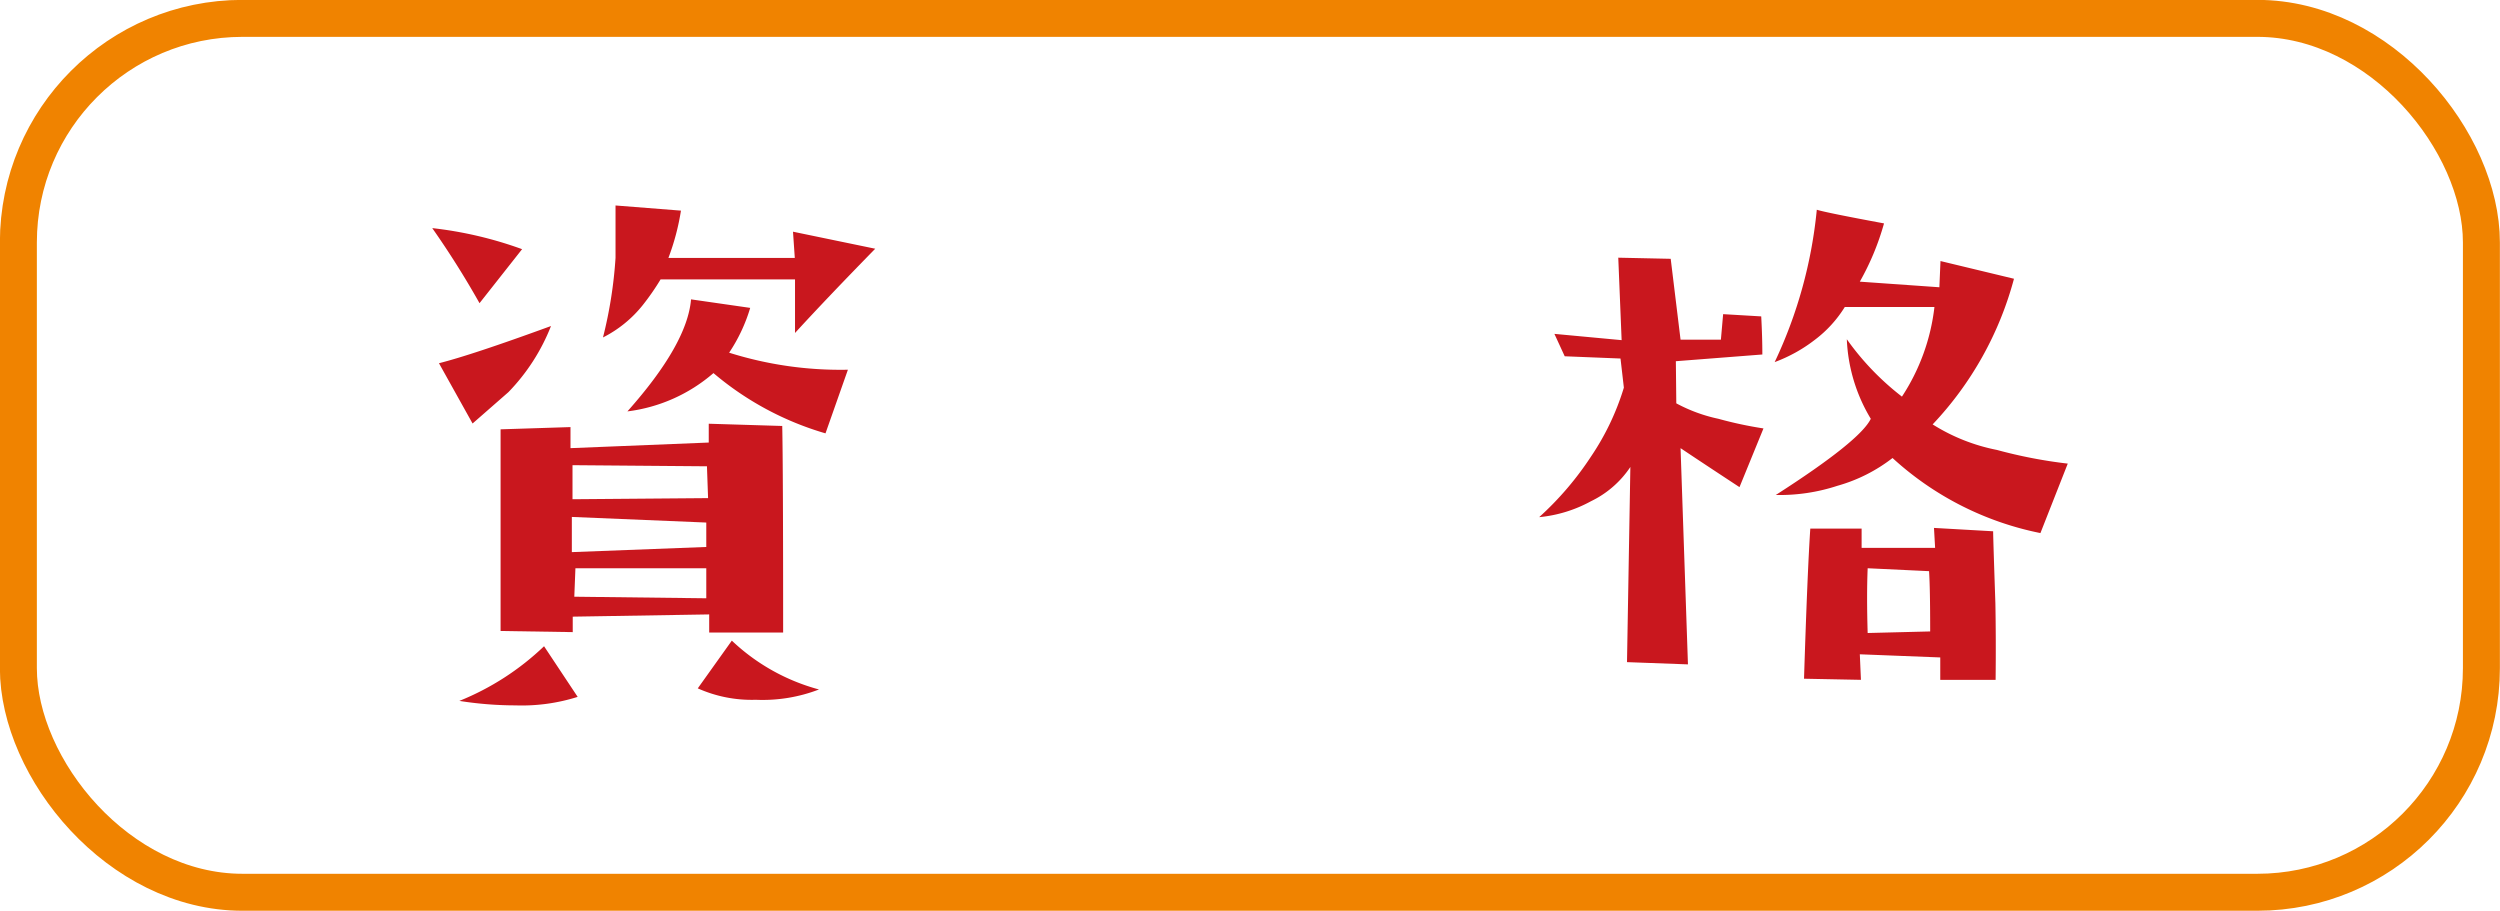
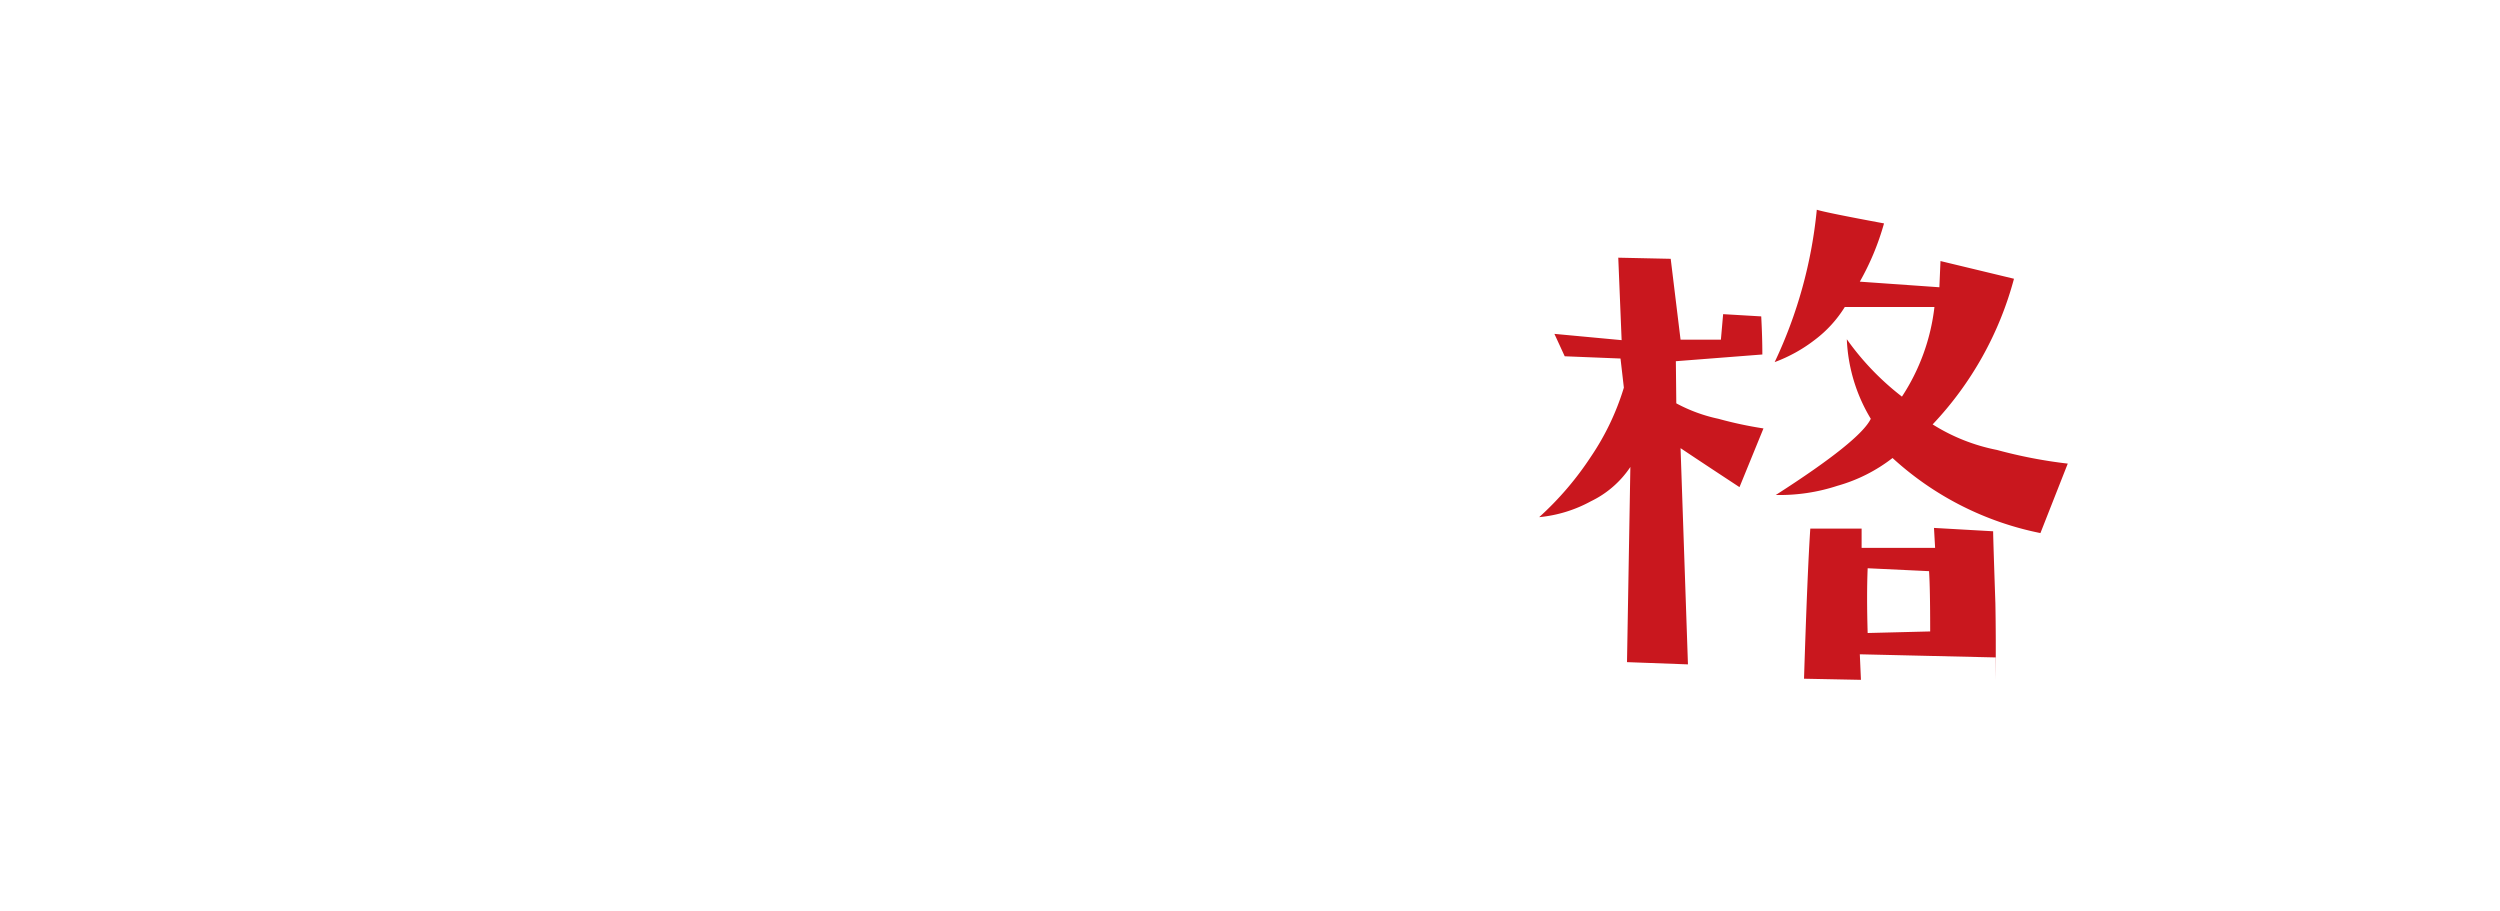
<svg xmlns="http://www.w3.org/2000/svg" viewBox="0 0 111.57 40.65">
  <title>h3-02</title>
  <g id="レイヤー_2" data-name="レイヤー 2">
    <g id="サイドメニュー">
-       <path d="M23.3,11.12l-1.9,2.41a39.56,39.56,0,0,0-2.11-3.35A17.4,17.4,0,0,1,23.3,11.12Zm1.29,3.43a8.89,8.89,0,0,1-1.9,2.95l-1.6,1.4-1.5-2.69Q21.06,15.84,24.59,14.55ZM25.78,31.1a8.25,8.25,0,0,1-2.77.38,16.24,16.24,0,0,1-2.51-.2,11.9,11.9,0,0,0,3.78-2.44Zm9.17-2.87-3.3,0,0-.81-6.09.1v.69l-3.22-.05,0-9,3.12-.1,0,.94,6.17-.25,0-.84,3.28.1Q34.95,20.9,34.95,28.23Zm-3.35-6-.05-1.42-6-.05v1.52Zm-.08,1.09-6-.25v1.57l6-.23Zm0,3.38V25.36H25.68l-.05,1.27ZM39.06,11.1q-2.18,2.23-3.58,3.76l0-2.39h-6a10.87,10.87,0,0,1-.79,1.14,5.37,5.37,0,0,1-1.78,1.45,19.56,19.56,0,0,0,.56-3.55q0-1.17,0-2.34l2.92.23a10.61,10.61,0,0,1-.56,2.11l5.64,0-.08-1.17ZM37.84,16.5l-1,2.84a13.62,13.62,0,0,1-5-2.69A7.22,7.22,0,0,1,28,18.36q2.67-3,2.84-5l2.64.38a7.38,7.38,0,0,1-.94,2A16.53,16.53,0,0,0,37.84,16.5ZM36.55,30.77a7,7,0,0,1-2.82.46,5.89,5.89,0,0,1-2.59-.51l1.52-2.13A9.08,9.08,0,0,0,36.55,30.77Z" style="fill:#c9171e" />
-       <path d="M78.7,19.12l-1.07,2.62Q76,20.67,75,20l.33,9.65-2.72-.1.15-8.71A4.42,4.42,0,0,1,71,22.37a6,6,0,0,1-2.31.71A13.94,13.94,0,0,0,71,20.38a11.39,11.39,0,0,0,1.47-3.08L72.32,16l-2.49-.1-.46-1,3,.28-.15-3.68,2.34.05L75,15.16l1.8,0,.1-1.14,1.7.1q.05.94.05,1.7l-3.86.3L74.81,18a7,7,0,0,0,1.88.69A17.41,17.41,0,0,0,78.7,19.12Zm13.58,1.57-1.22,3.1a13.78,13.78,0,0,1-6.6-3.35A7.17,7.17,0,0,1,82,21.68a8.26,8.26,0,0,1-2.75.41q3.76-2.41,4.24-3.4a7.44,7.44,0,0,1-1.07-3.55,12,12,0,0,0,2.46,2.56,9.19,9.19,0,0,0,1.45-4h-4A5.37,5.37,0,0,1,81,15.16a6.78,6.78,0,0,1-1.8,1,20.48,20.48,0,0,0,1.88-6.8q.41.13,3,.61A11.59,11.59,0,0,1,83,12.57l3.55.25.05-1.17,3.28.79a15.14,15.14,0,0,1-3.63,6.5,8.43,8.43,0,0,0,2.87,1.14A21.41,21.41,0,0,0,92.28,20.69Zm-3.22,9.65H86.59v-1L83,29.2l.05,1.14-2.54-.05q.15-4.75.28-6.7h2.29l0,.86,3.28,0-.05-.89,2.64.15q0,.28.1,3.22Q89.08,28.54,89.06,30.34Zm-2.92-2.16q0-1.93-.05-2.69l-2.74-.13q-.05,1.22,0,2.89Z" style="fill:#c9171e" />
-       <rect x="0.82" y="0.82" width="109.92" height="39" rx="10" ry="10" style="fill:none;stroke:#f08300;stroke-miterlimit:10;stroke-width:1.65px" />
+       <path d="M78.7,19.12l-1.07,2.62Q76,20.67,75,20l.33,9.65-2.72-.1.15-8.71A4.42,4.42,0,0,1,71,22.37a6,6,0,0,1-2.31.71A13.94,13.94,0,0,0,71,20.38a11.39,11.39,0,0,0,1.47-3.08L72.32,16l-2.49-.1-.46-1,3,.28-.15-3.68,2.34.05L75,15.16l1.8,0,.1-1.14,1.7.1q.05.94.05,1.7l-3.86.3L74.81,18a7,7,0,0,0,1.88.69A17.41,17.41,0,0,0,78.7,19.12Zm13.58,1.57-1.22,3.1a13.78,13.78,0,0,1-6.6-3.35A7.17,7.17,0,0,1,82,21.68a8.26,8.26,0,0,1-2.75.41q3.76-2.41,4.24-3.4a7.44,7.44,0,0,1-1.07-3.55,12,12,0,0,0,2.46,2.56,9.19,9.19,0,0,0,1.45-4h-4A5.37,5.37,0,0,1,81,15.16a6.78,6.78,0,0,1-1.8,1,20.48,20.48,0,0,0,1.88-6.8q.41.13,3,.61A11.59,11.59,0,0,1,83,12.57l3.55.25.05-1.17,3.28.79a15.14,15.14,0,0,1-3.63,6.5,8.43,8.43,0,0,0,2.87,1.14A21.41,21.41,0,0,0,92.28,20.69Zm-3.22,9.65v-1L83,29.2l.05,1.14-2.54-.05q.15-4.75.28-6.7h2.29l0,.86,3.28,0-.05-.89,2.64.15q0,.28.1,3.22Q89.08,28.54,89.06,30.34Zm-2.92-2.16q0-1.93-.05-2.69l-2.74-.13q-.05,1.22,0,2.89Z" style="fill:#c9171e" />
    </g>
  </g>
</svg>